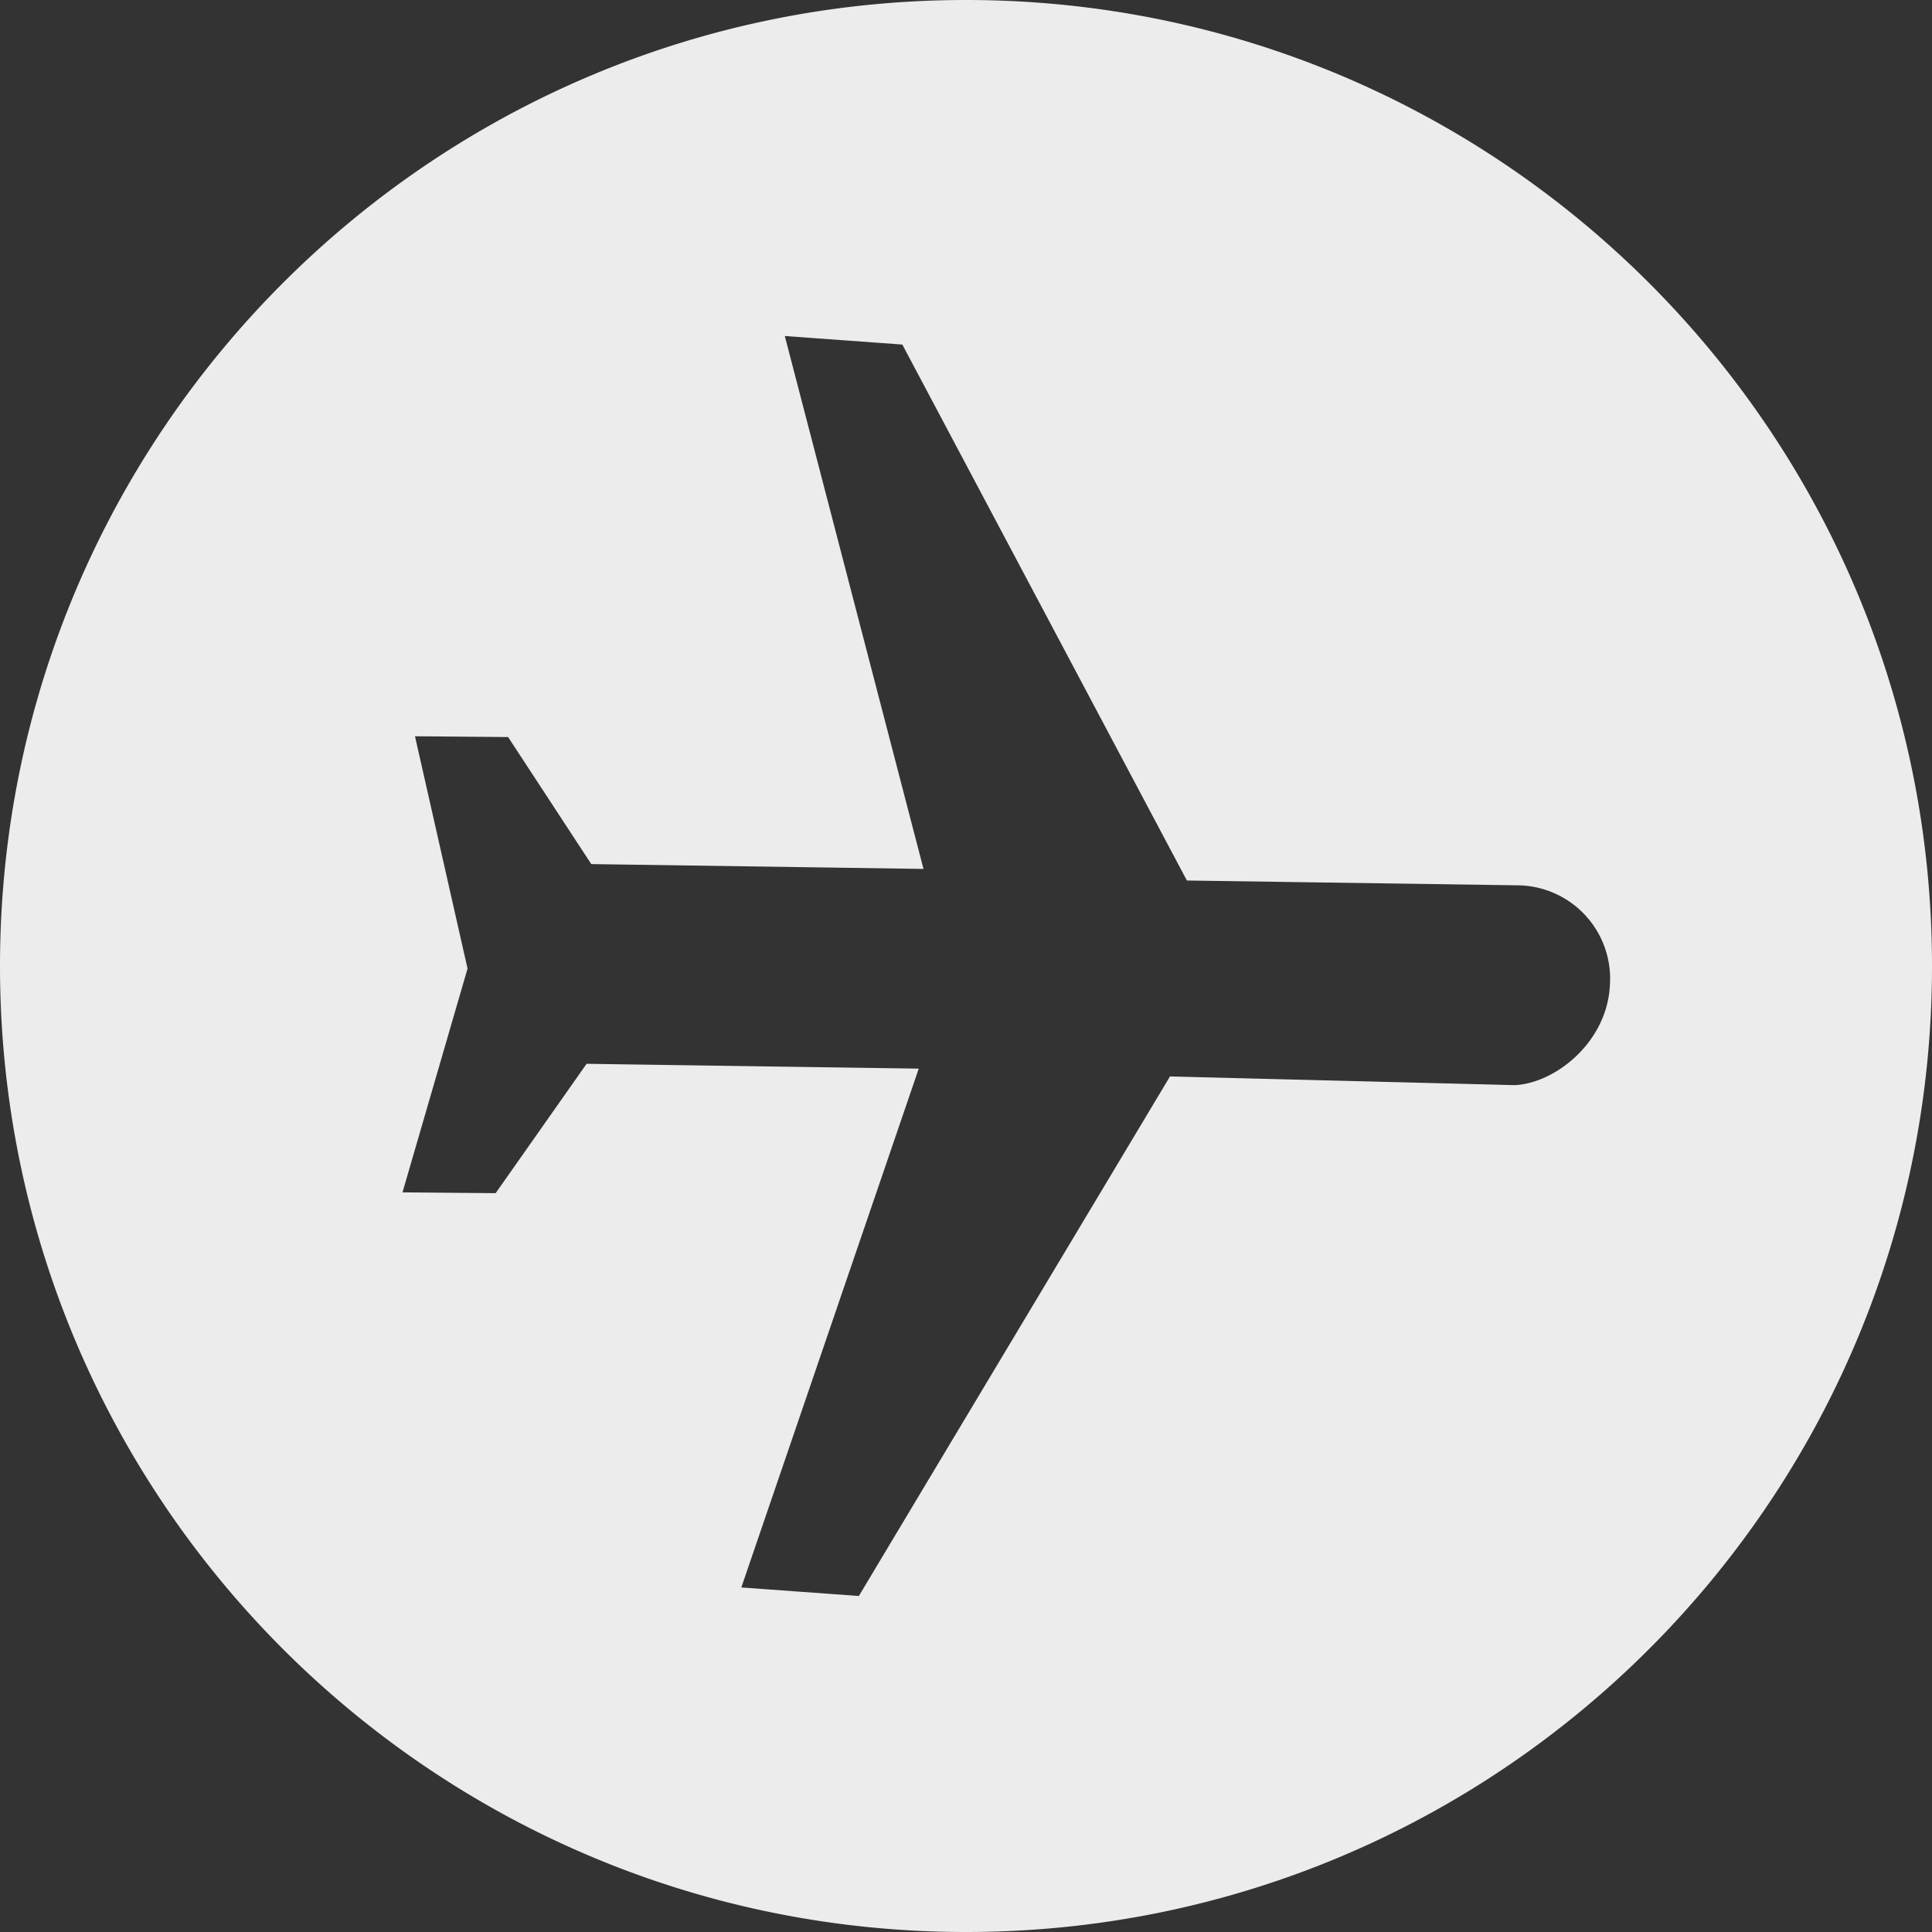
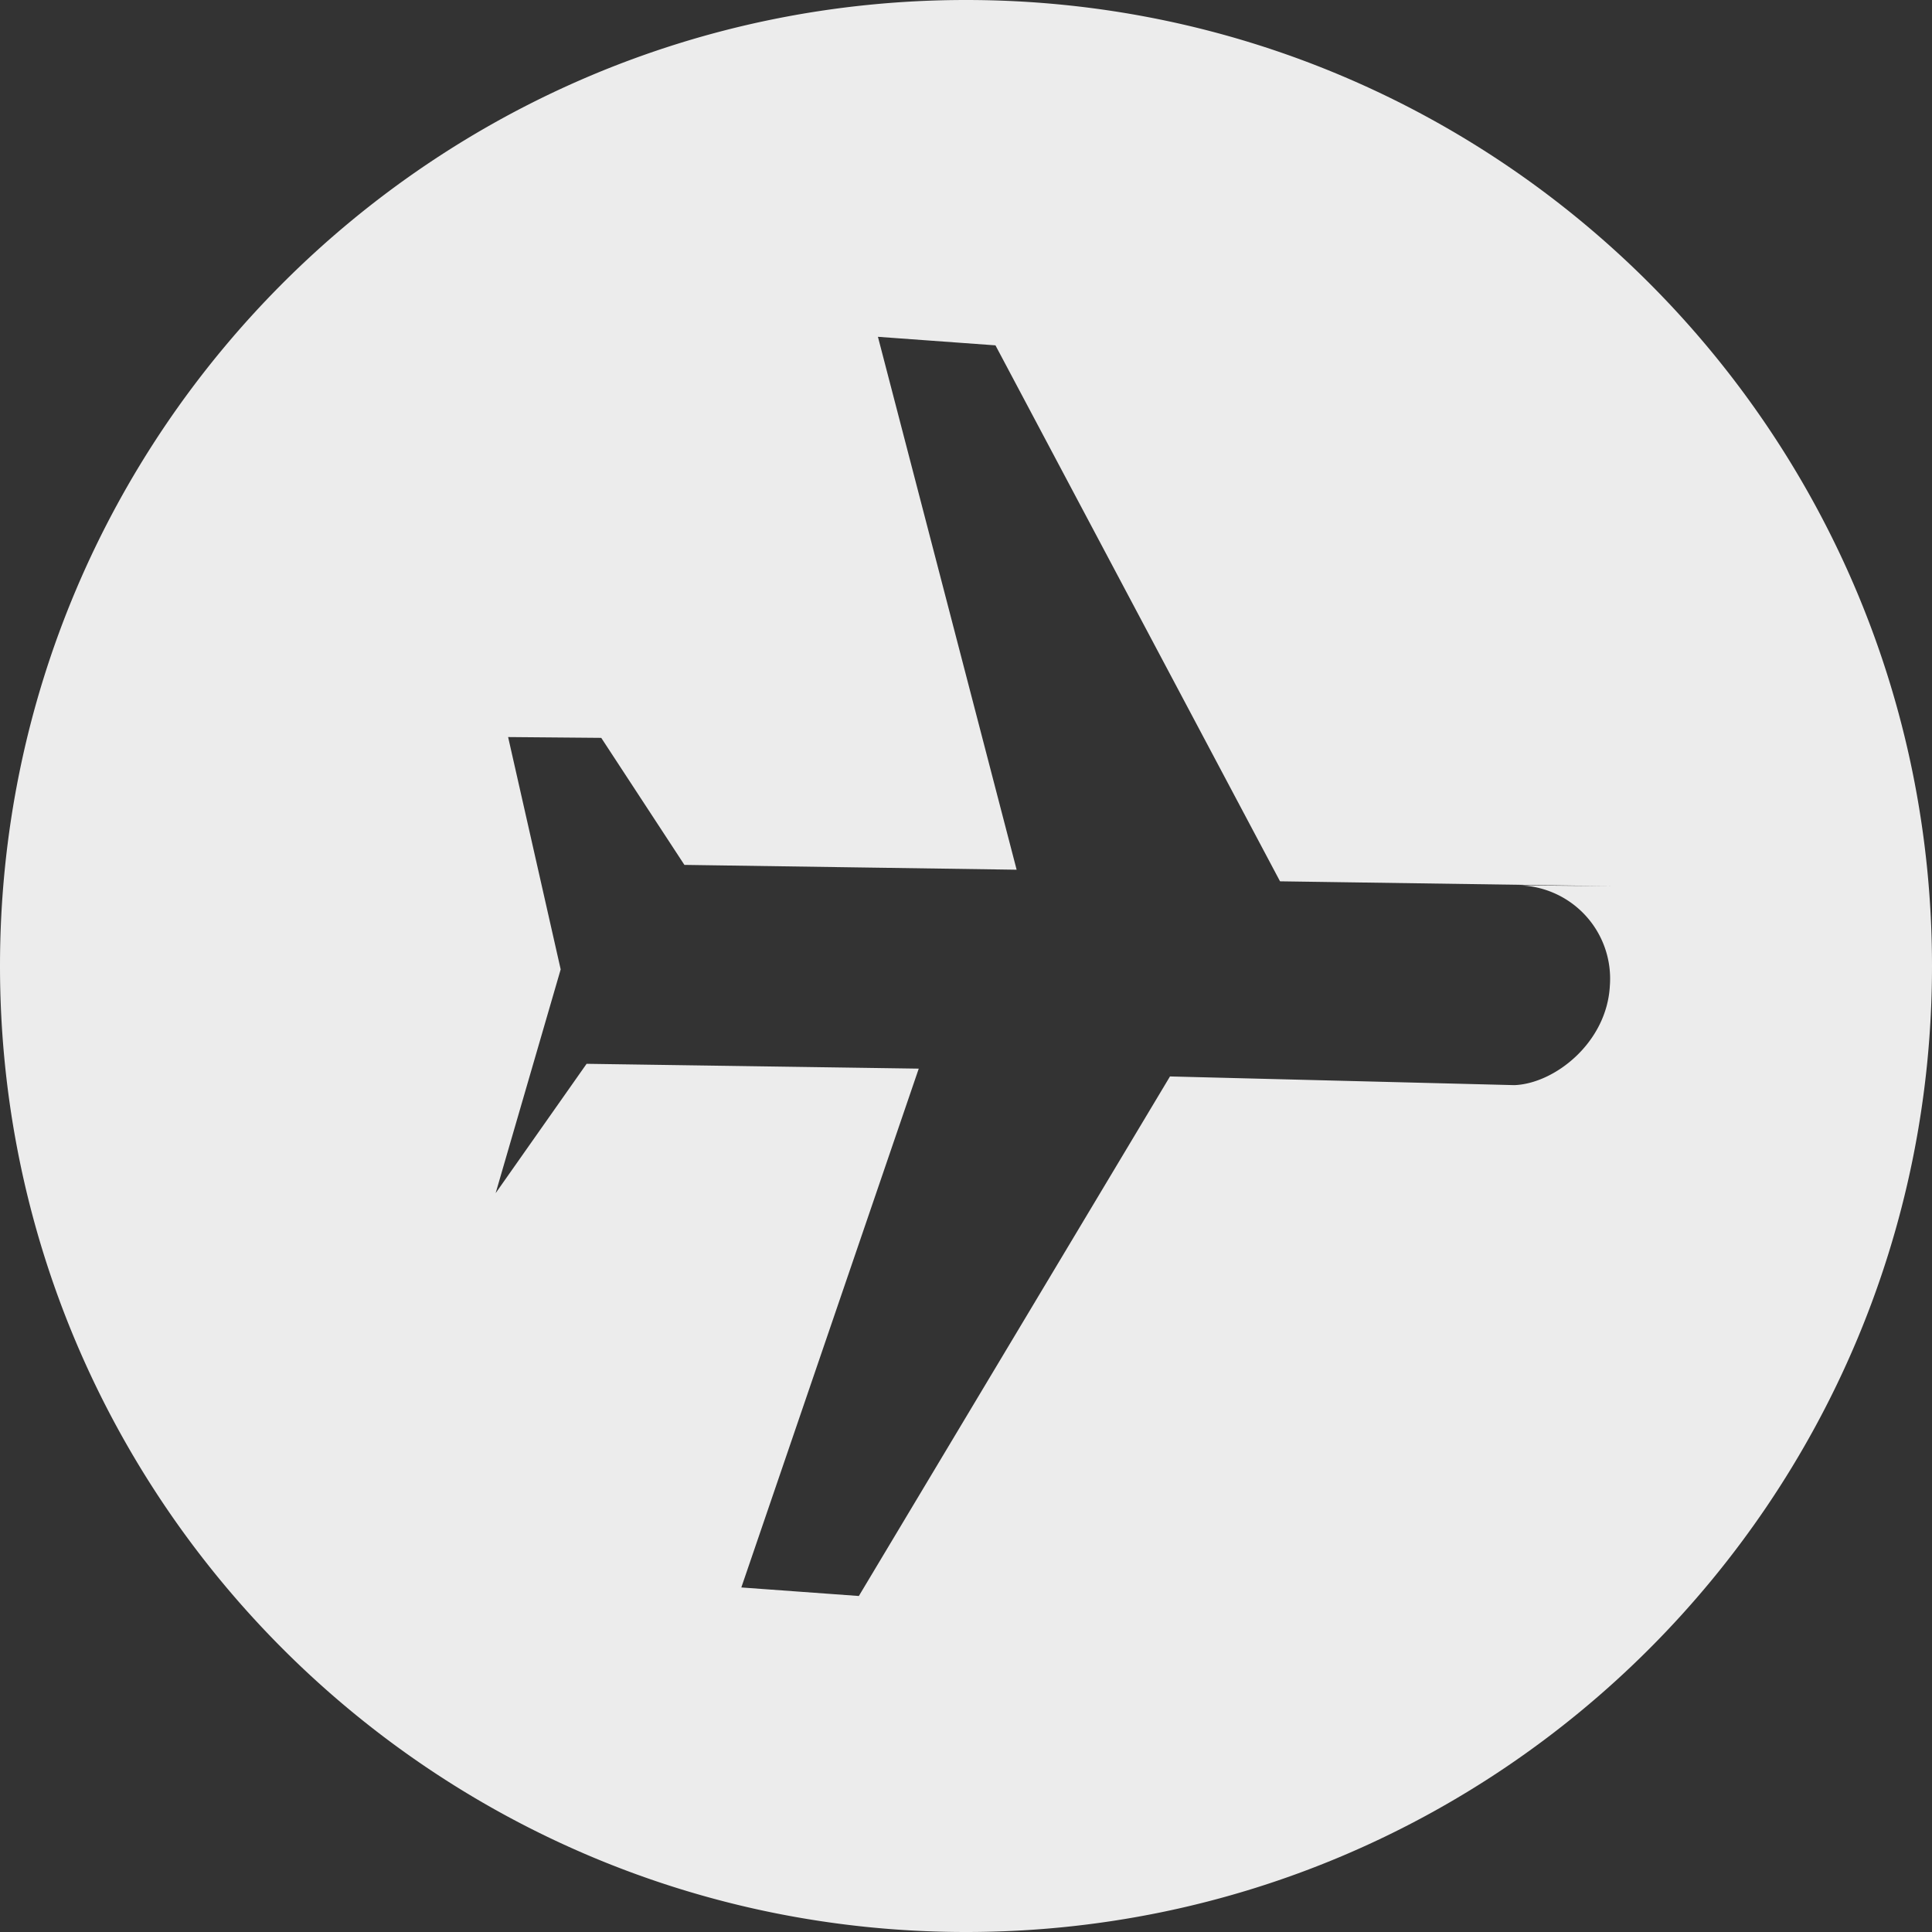
<svg xmlns="http://www.w3.org/2000/svg" width="24" height="24" fill="none">
  <rect width="100%" height="100%" fill="#333333" stroke="none" />
-   <path fill-rule="evenodd" clip-rule="evenodd" d="M12 24c6.627 0 12-5.373 12-12S18.627 0 12 0 0 5.373 0 12s5.373 12 12 12zm6.87-13.002a1.16 1.16 0 011.128 1.25c-.038.703-.684 1.213-1.186 1.232l-4.278-.108-3.865 6.454-1.46-.106 2.204-6.445-4.126-.06-1.13 1.607L5 14.812l.808-2.78-.653-2.886 1.157.01 1.033 1.578 4.127.06-1.723-6.62 1.46.106 3.535 6.658 4.126.06z" fill="#ECECEC" />
+   <path fill-rule="evenodd" clip-rule="evenodd" d="M12 24c6.627 0 12-5.373 12-12S18.627 0 12 0 0 5.373 0 12s5.373 12 12 12zm6.87-13.002a1.16 1.16 0 011.128 1.25c-.038.703-.684 1.213-1.186 1.232l-4.278-.108-3.865 6.454-1.46-.106 2.204-6.445-4.126-.06-1.13 1.607l.808-2.78-.653-2.886 1.157.01 1.033 1.578 4.127.06-1.723-6.62 1.46.106 3.535 6.658 4.126.06z" fill="#ECECEC" />
</svg>